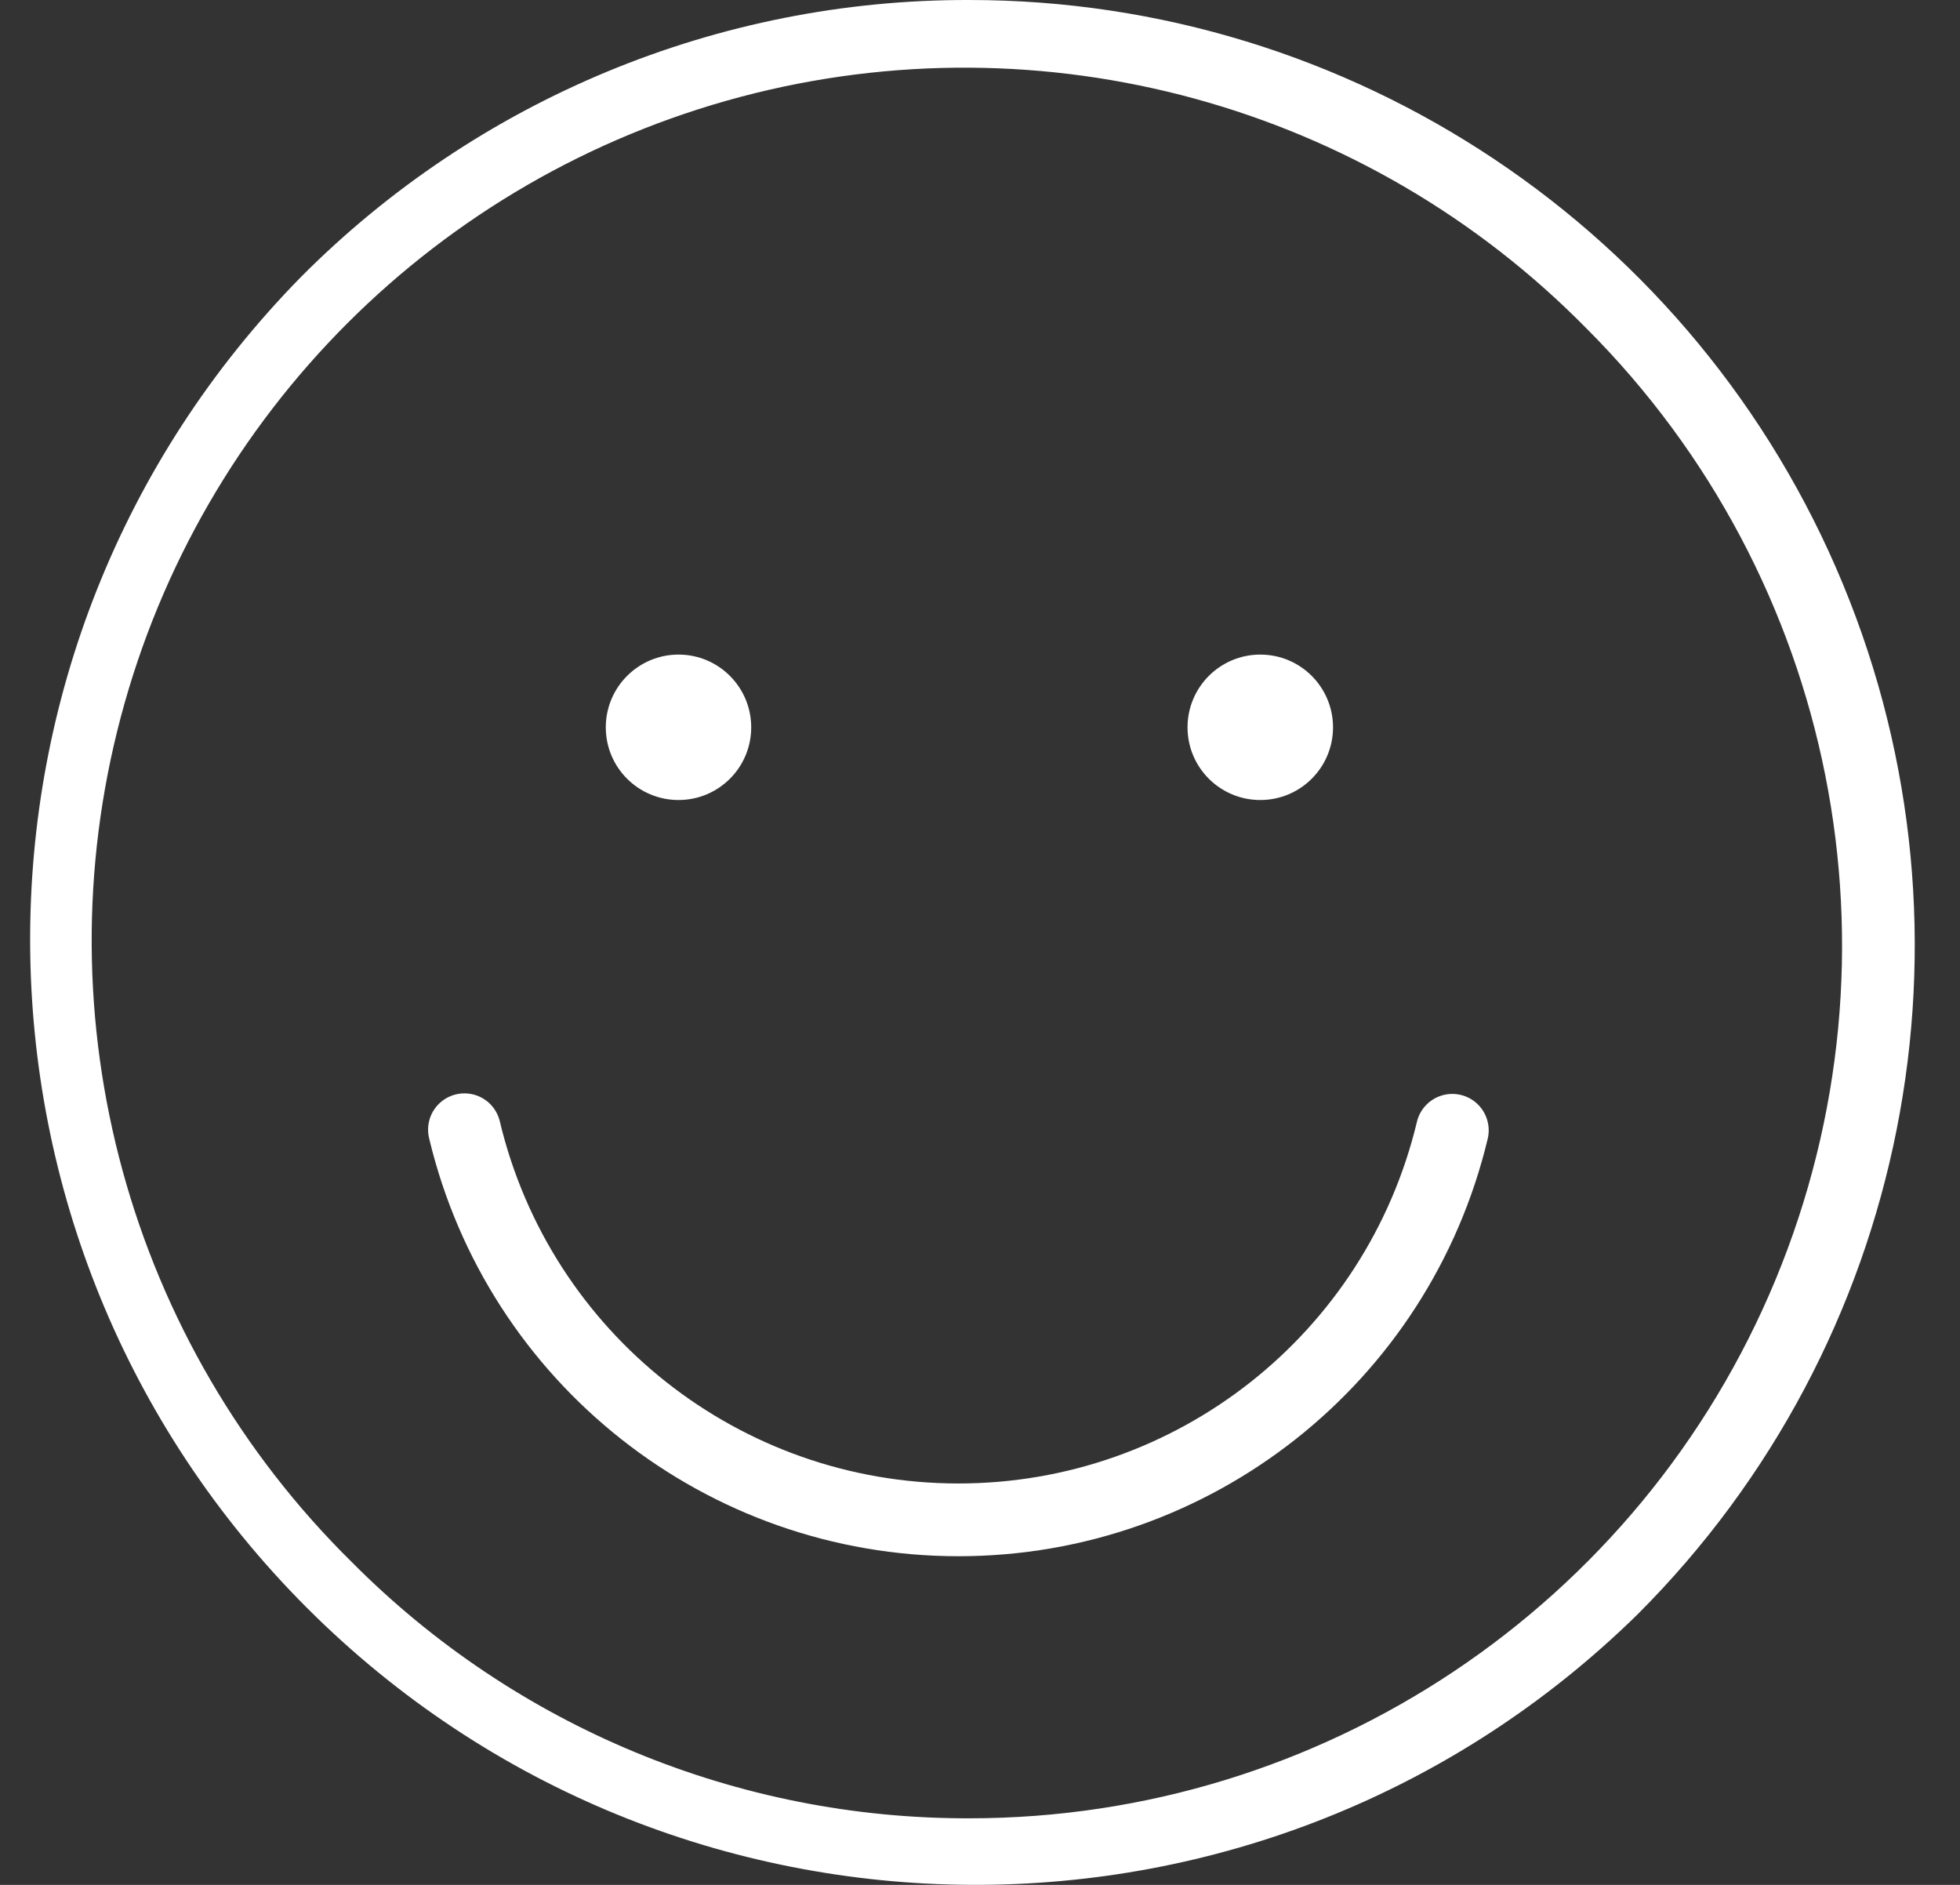
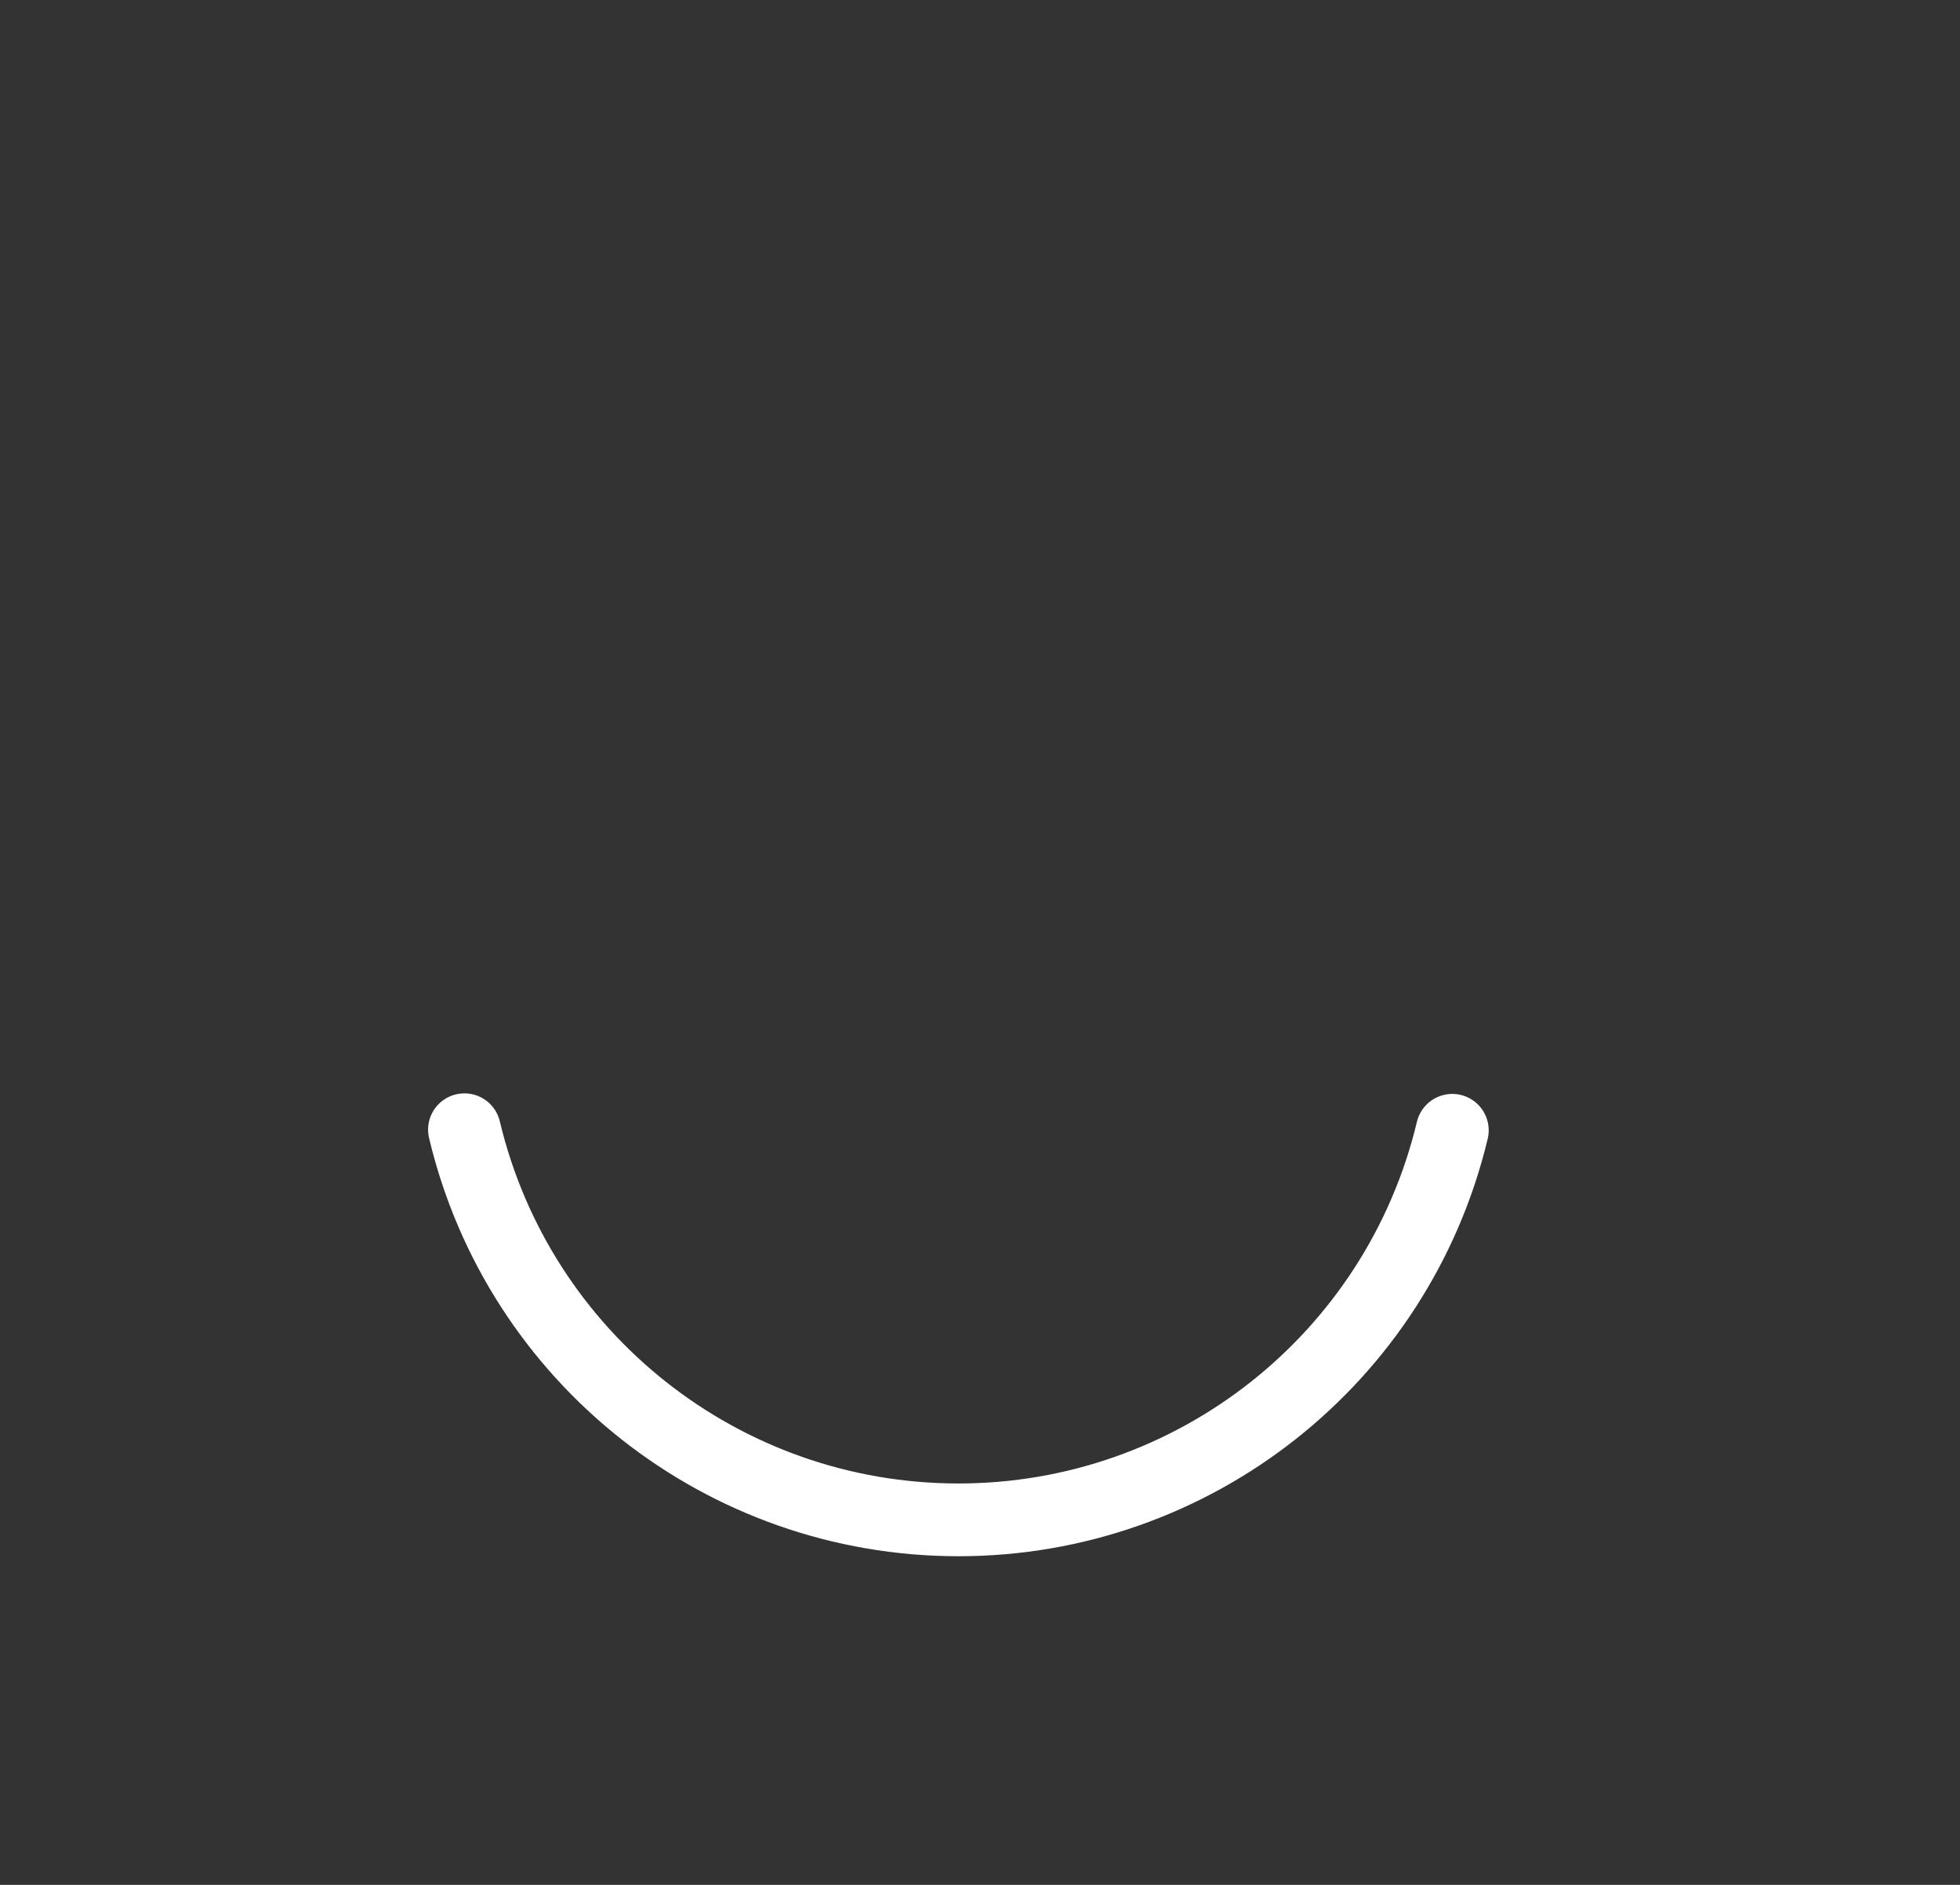
<svg xmlns="http://www.w3.org/2000/svg" width="26" height="25" viewBox="0 0 26 25" fill="none">
  <rect x="0" y="0" width="26" height="25" fill="#333333" stroke="none" />
-   <path fill-rule="evenodd" clip-rule="evenodd" d="M24.445 7.742C22.504 3.056 17.931 0 12.859 4.44035e-05C9.532 -0.009 6.339 1.314 3.992 3.674C-0.829 8.584 -0.793 16.461 4.073 21.327C8.939 26.192 16.817 26.229 21.727 21.408C25.313 17.821 26.386 12.428 24.445 7.742ZM23.554 16.971C21.762 21.296 17.541 24.117 12.859 24.117C9.788 24.125 6.84 22.904 4.674 20.726C1.71 17.81 0.537 13.528 1.603 9.508C2.668 5.489 5.807 2.35 9.827 1.284C13.846 0.219 18.128 1.391 21.045 4.356C24.355 7.666 25.346 12.645 23.554 16.971Z" fill="white" />
  <path d="M12.714 20.641C9.372 20.641 6.467 18.347 5.692 15.096C5.652 14.928 5.704 14.752 5.829 14.634C5.955 14.515 6.134 14.473 6.299 14.522C6.464 14.571 6.59 14.705 6.63 14.872C7.301 17.688 9.816 19.675 12.71 19.676C15.605 19.678 18.122 17.694 18.796 14.879C18.836 14.711 18.963 14.578 19.128 14.529C19.293 14.48 19.472 14.523 19.597 14.641C19.722 14.76 19.775 14.936 19.735 15.104C18.957 18.351 16.054 20.641 12.715 20.641H12.714Z" fill="white" />
-   <path d="M9.001 8.682C9.533 8.682 9.965 9.114 9.965 9.647C9.965 10.18 9.533 10.611 9.001 10.611C8.468 10.611 8.036 10.18 8.036 9.647C8.036 9.114 8.468 8.682 9.001 8.682Z" fill="white" />
-   <path d="M16.718 8.682C17.251 8.682 17.683 9.114 17.683 9.647C17.683 10.18 17.251 10.611 16.718 10.611C16.185 10.611 15.753 10.18 15.753 9.647C15.753 9.114 16.185 8.682 16.718 8.682Z" fill="white" />
</svg>